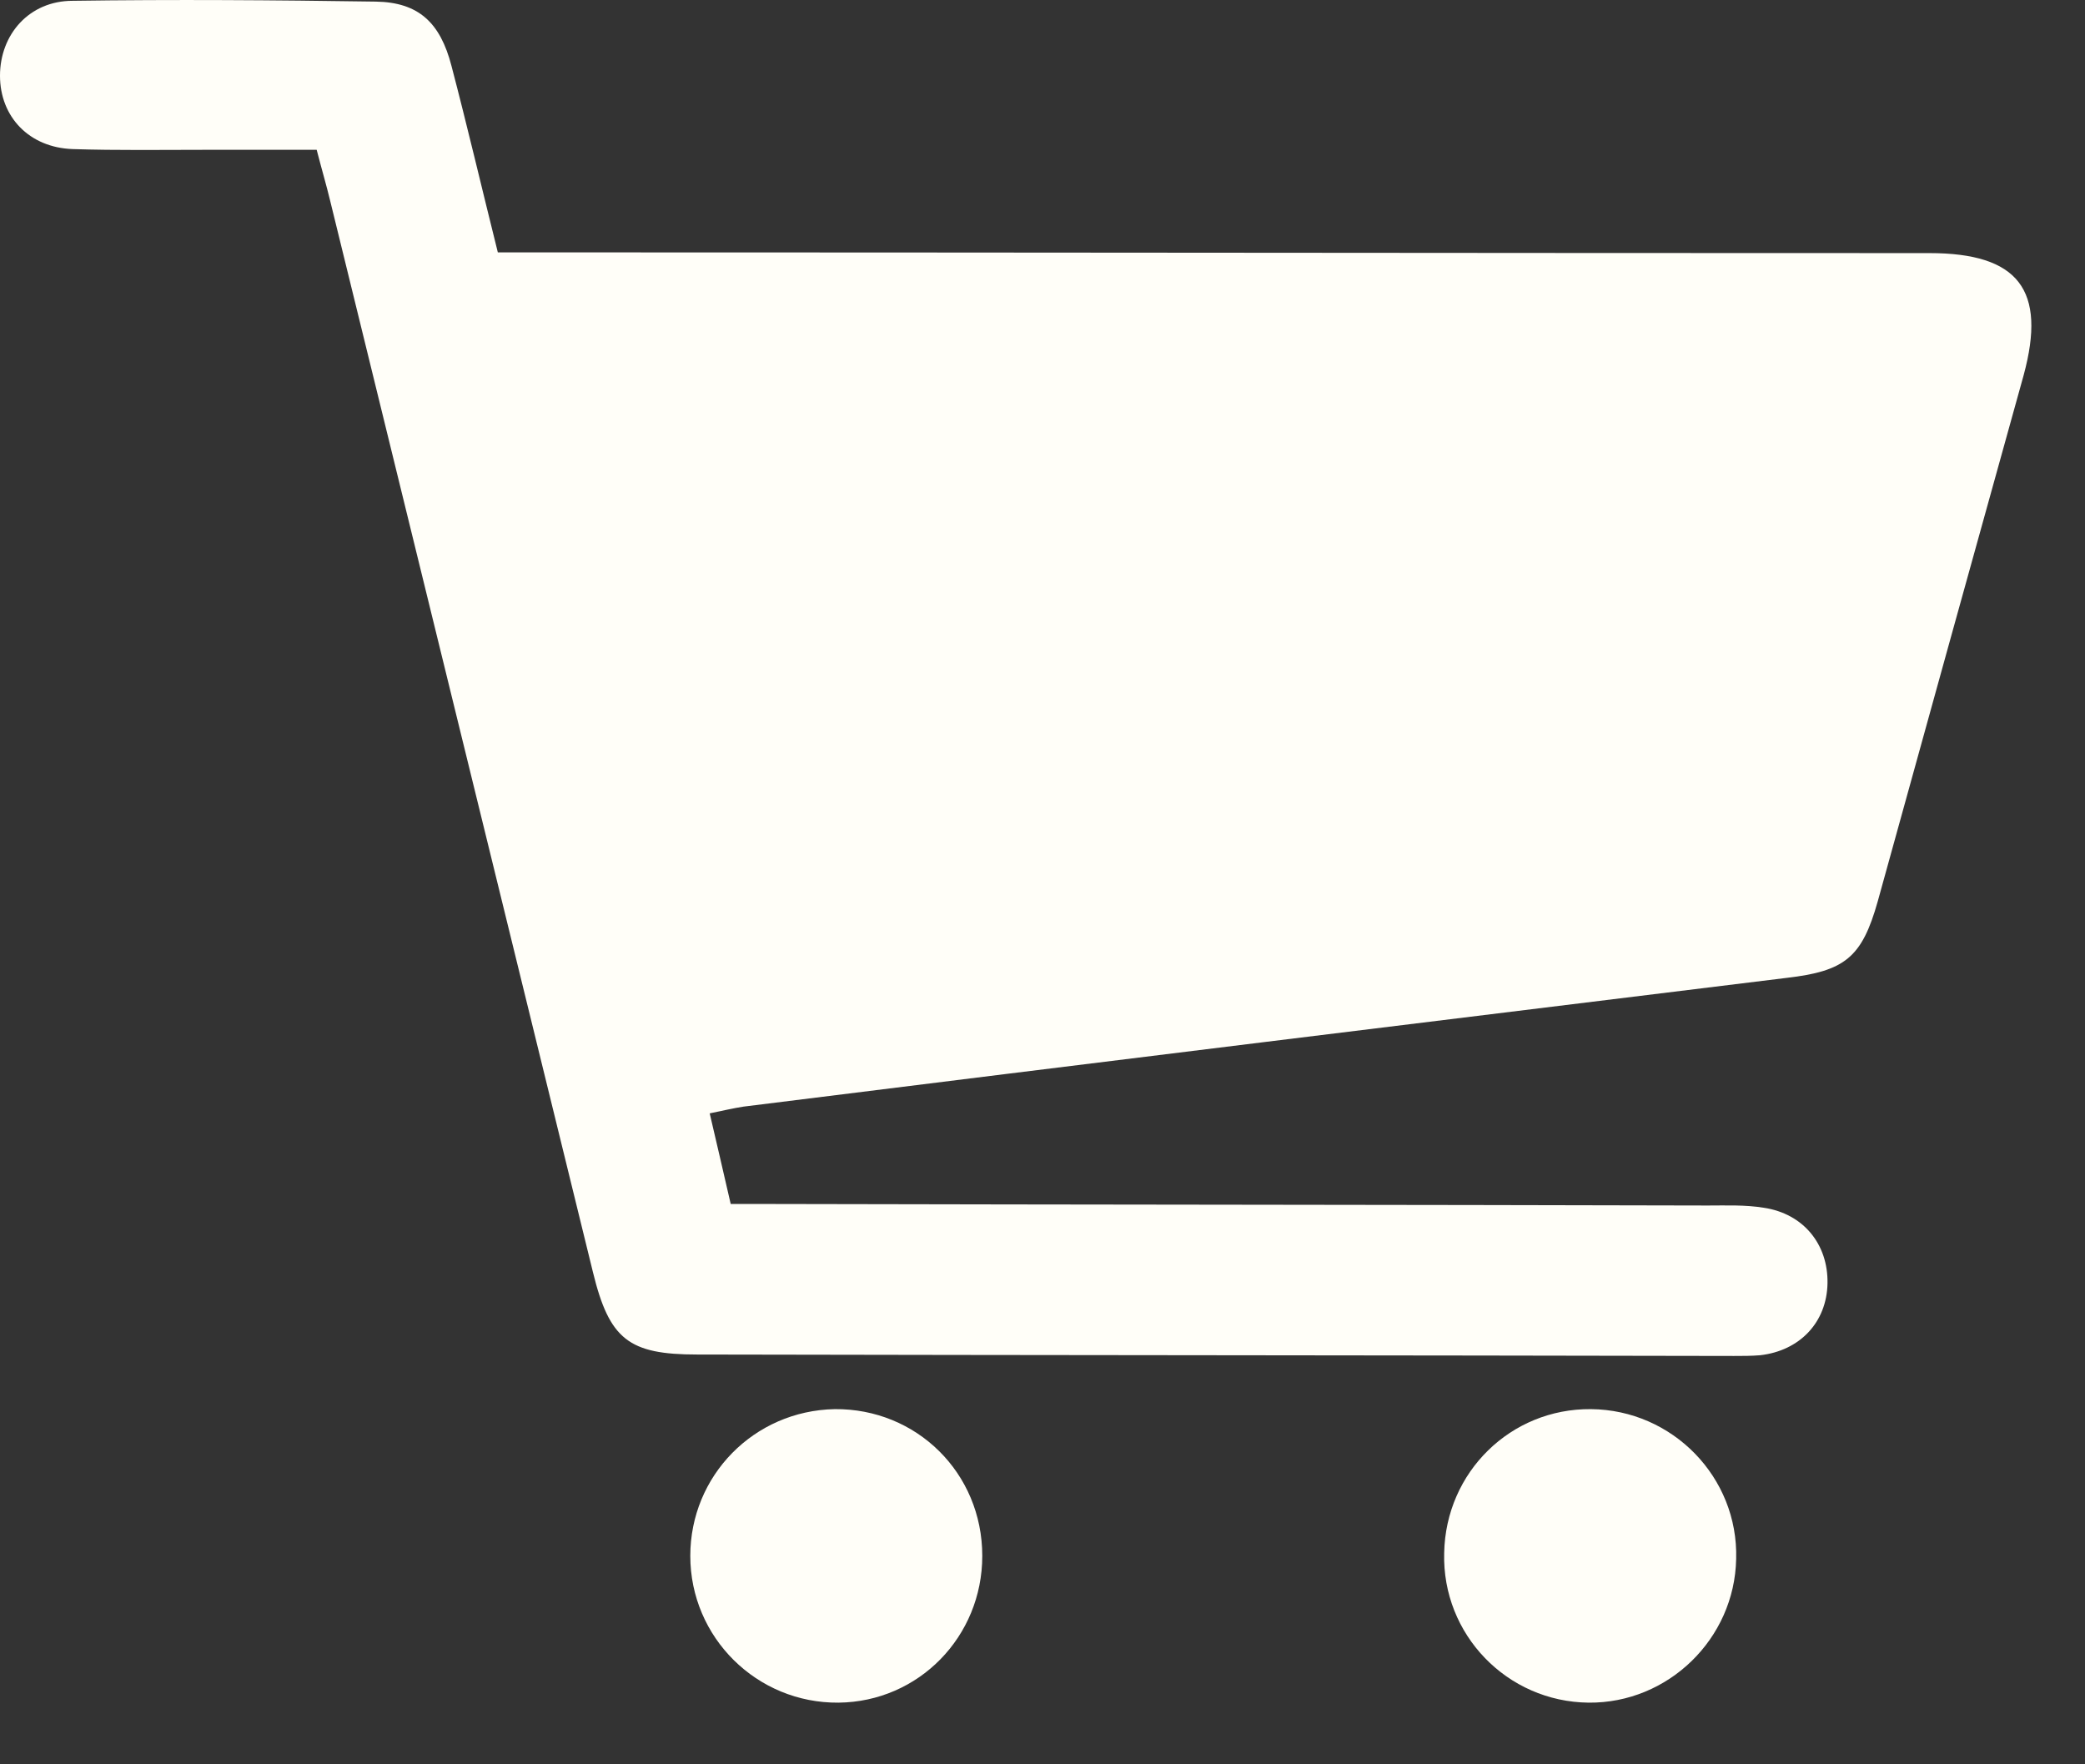
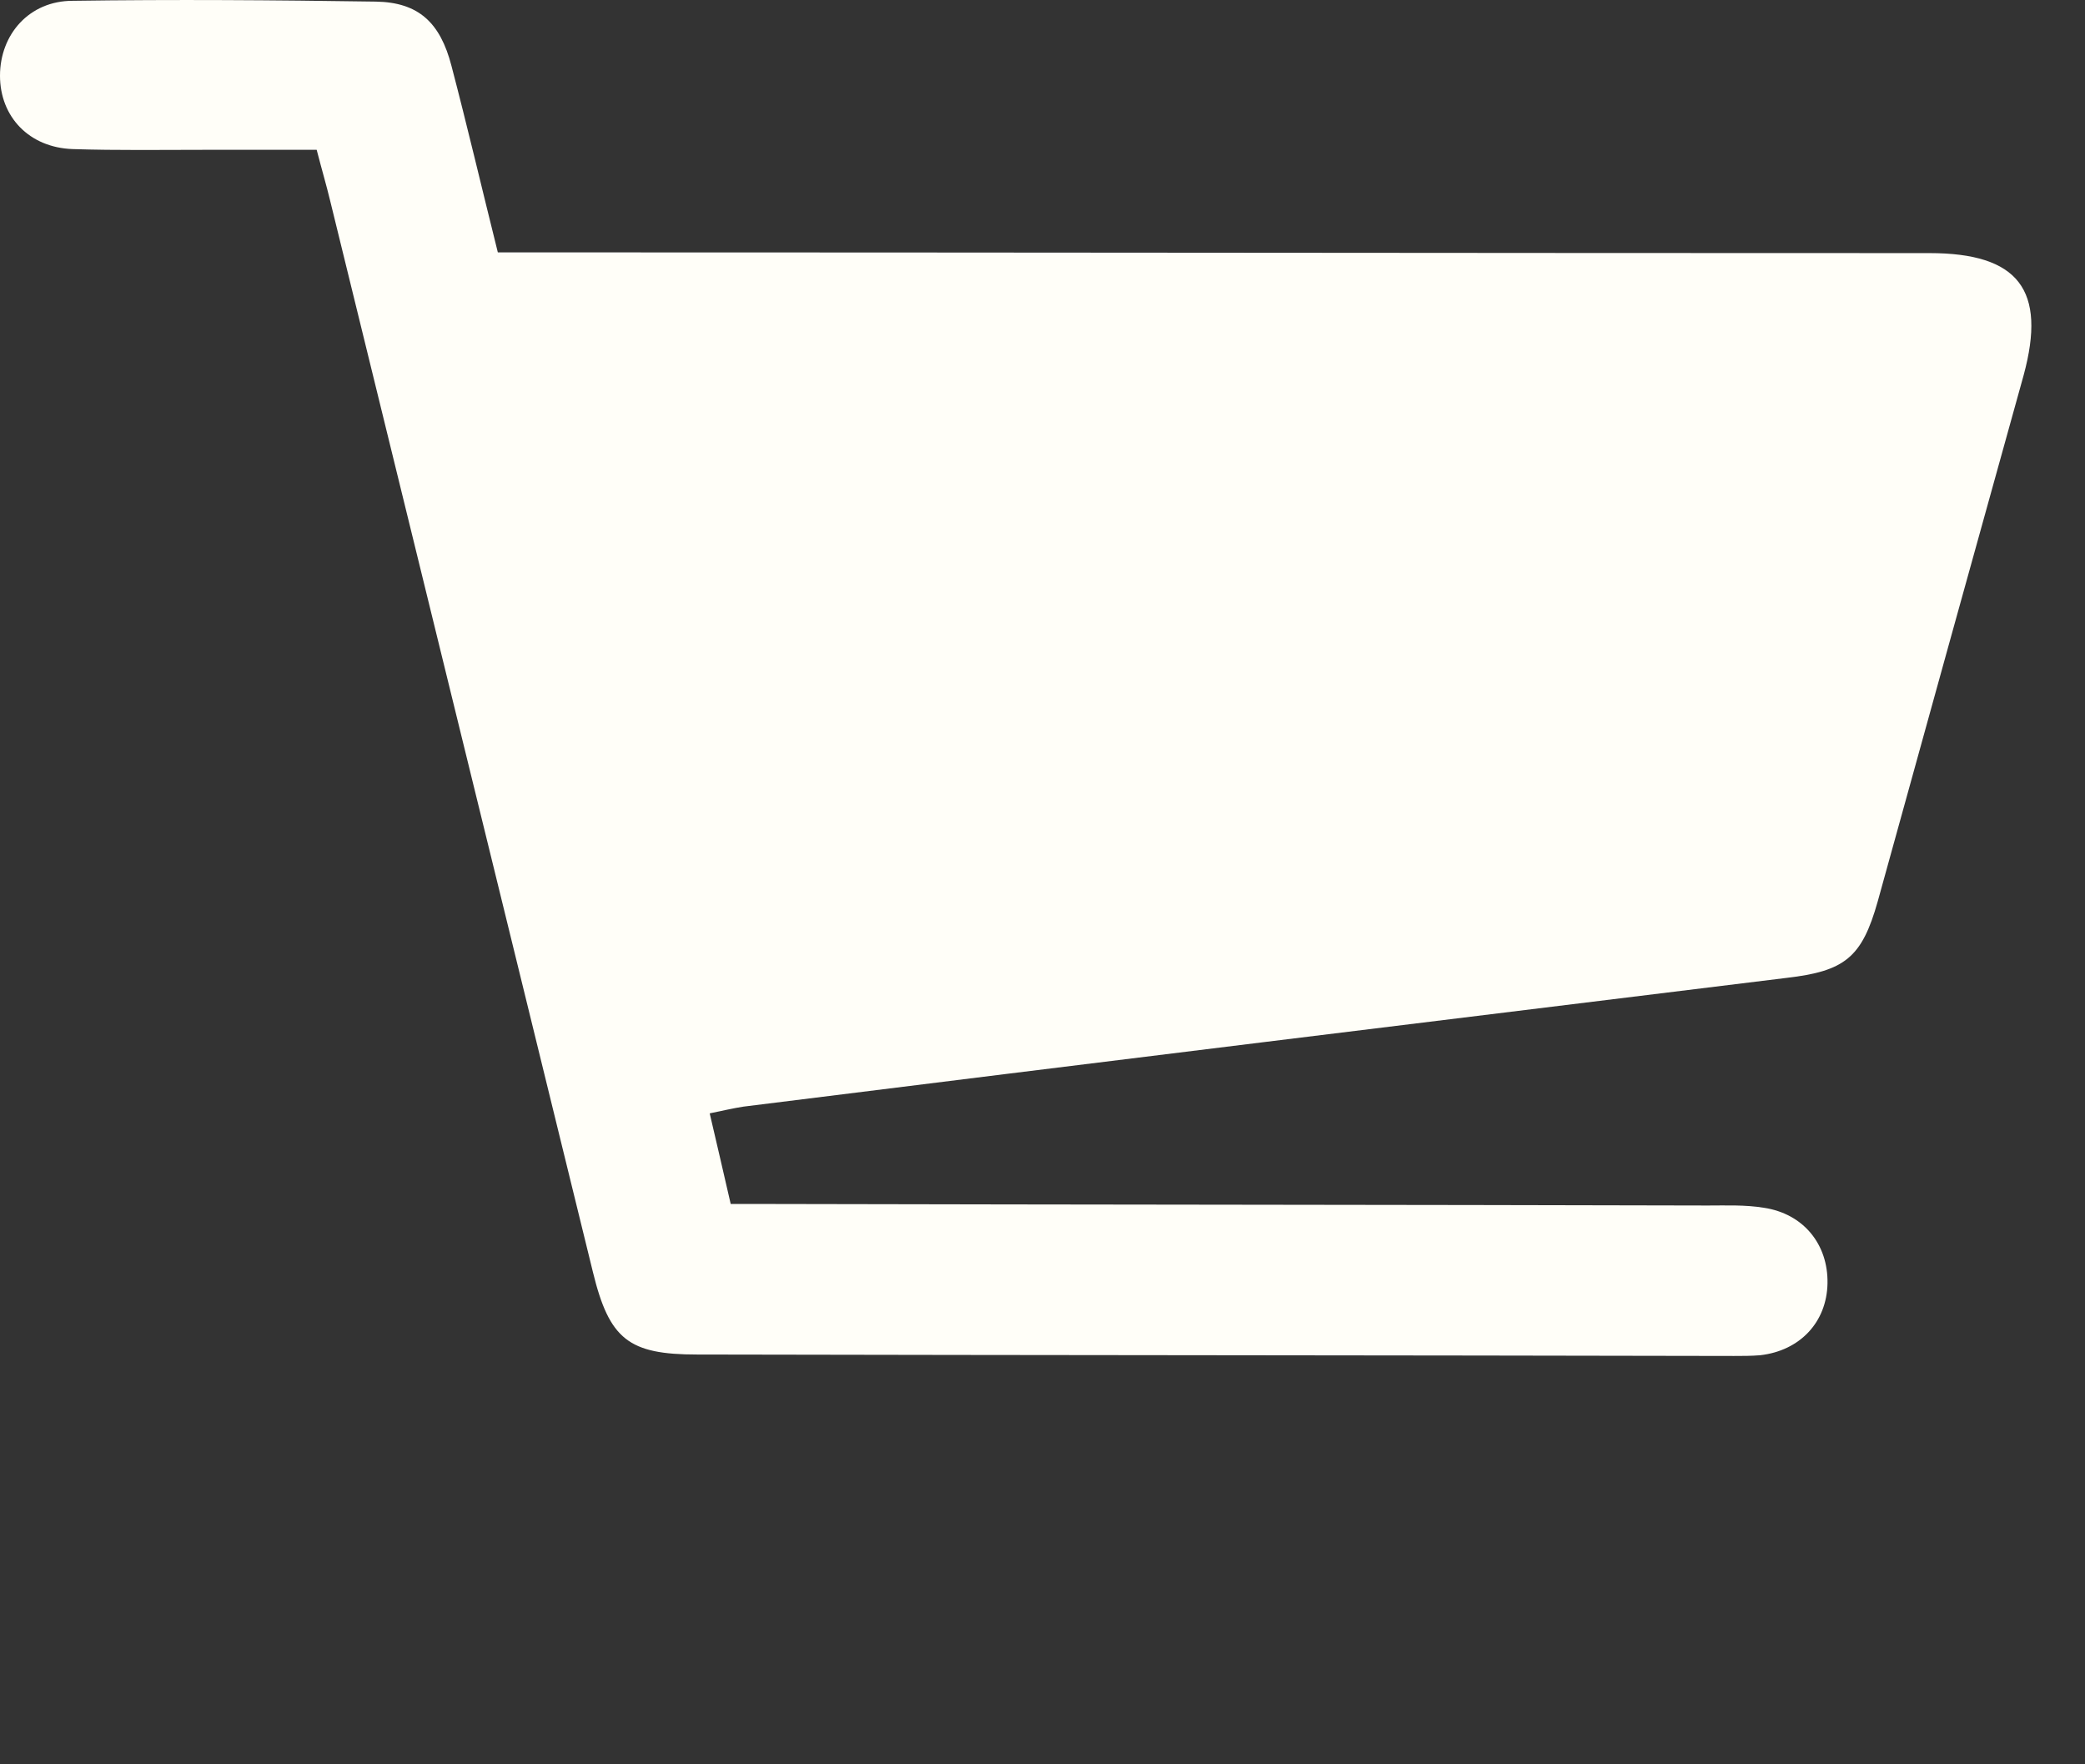
<svg xmlns="http://www.w3.org/2000/svg" width="26" height="22" viewBox="0 0 26 22" fill="none">
  <rect x="0" y="0" width="26" height="22" fill="#333333" stroke="none" />
  <path d="M3.949 1.868C3.482 1.868 3.034 1.868 2.586 1.868C2.026 1.868 1.466 1.877 0.906 1.859C0.364 1.84 0 1.457 0 0.944C0 0.43 0.364 0.01 0.906 0.01C2.166 -0.008 3.426 0.001 4.687 0.02C5.219 0.029 5.49 0.281 5.63 0.822C5.826 1.569 6.003 2.325 6.208 3.147C6.404 3.147 6.601 3.147 6.797 3.147C12.547 3.147 18.308 3.156 24.059 3.156C25.17 3.156 25.524 3.614 25.235 4.678C24.628 6.863 24.021 9.047 23.415 11.241C23.218 11.941 23.004 12.11 22.276 12.194C17.944 12.726 13.602 13.258 9.271 13.799C9.149 13.818 9.028 13.846 8.85 13.883C8.934 14.248 9.019 14.602 9.112 15.013C9.289 15.013 9.457 15.013 9.625 15.013C13.518 15.022 17.402 15.022 21.295 15.032C21.529 15.032 21.762 15.022 21.995 15.06C22.49 15.134 22.798 15.517 22.789 16.003C22.78 16.488 22.444 16.843 21.949 16.899C21.837 16.908 21.734 16.908 21.622 16.908C17.309 16.899 13.005 16.899 8.692 16.89C7.842 16.89 7.599 16.703 7.394 15.863C6.302 11.409 5.209 6.956 4.117 2.503C4.07 2.307 4.014 2.12 3.949 1.868Z" fill="#FFFEF8" />
-   <path d="M12.249 19.401C12.249 20.409 11.455 21.221 10.456 21.231C9.439 21.24 8.608 20.419 8.608 19.401C8.608 18.402 9.401 17.59 10.41 17.571C11.427 17.562 12.249 18.365 12.249 19.401Z" fill="#FFFEF8" />
-   <path d="M18.009 19.364C18.028 18.355 18.84 17.562 19.839 17.571C20.857 17.58 21.678 18.421 21.65 19.438C21.631 20.437 20.8 21.24 19.811 21.231C18.793 21.221 17.981 20.381 18.009 19.364Z" fill="#FFFEF8" />
</svg>